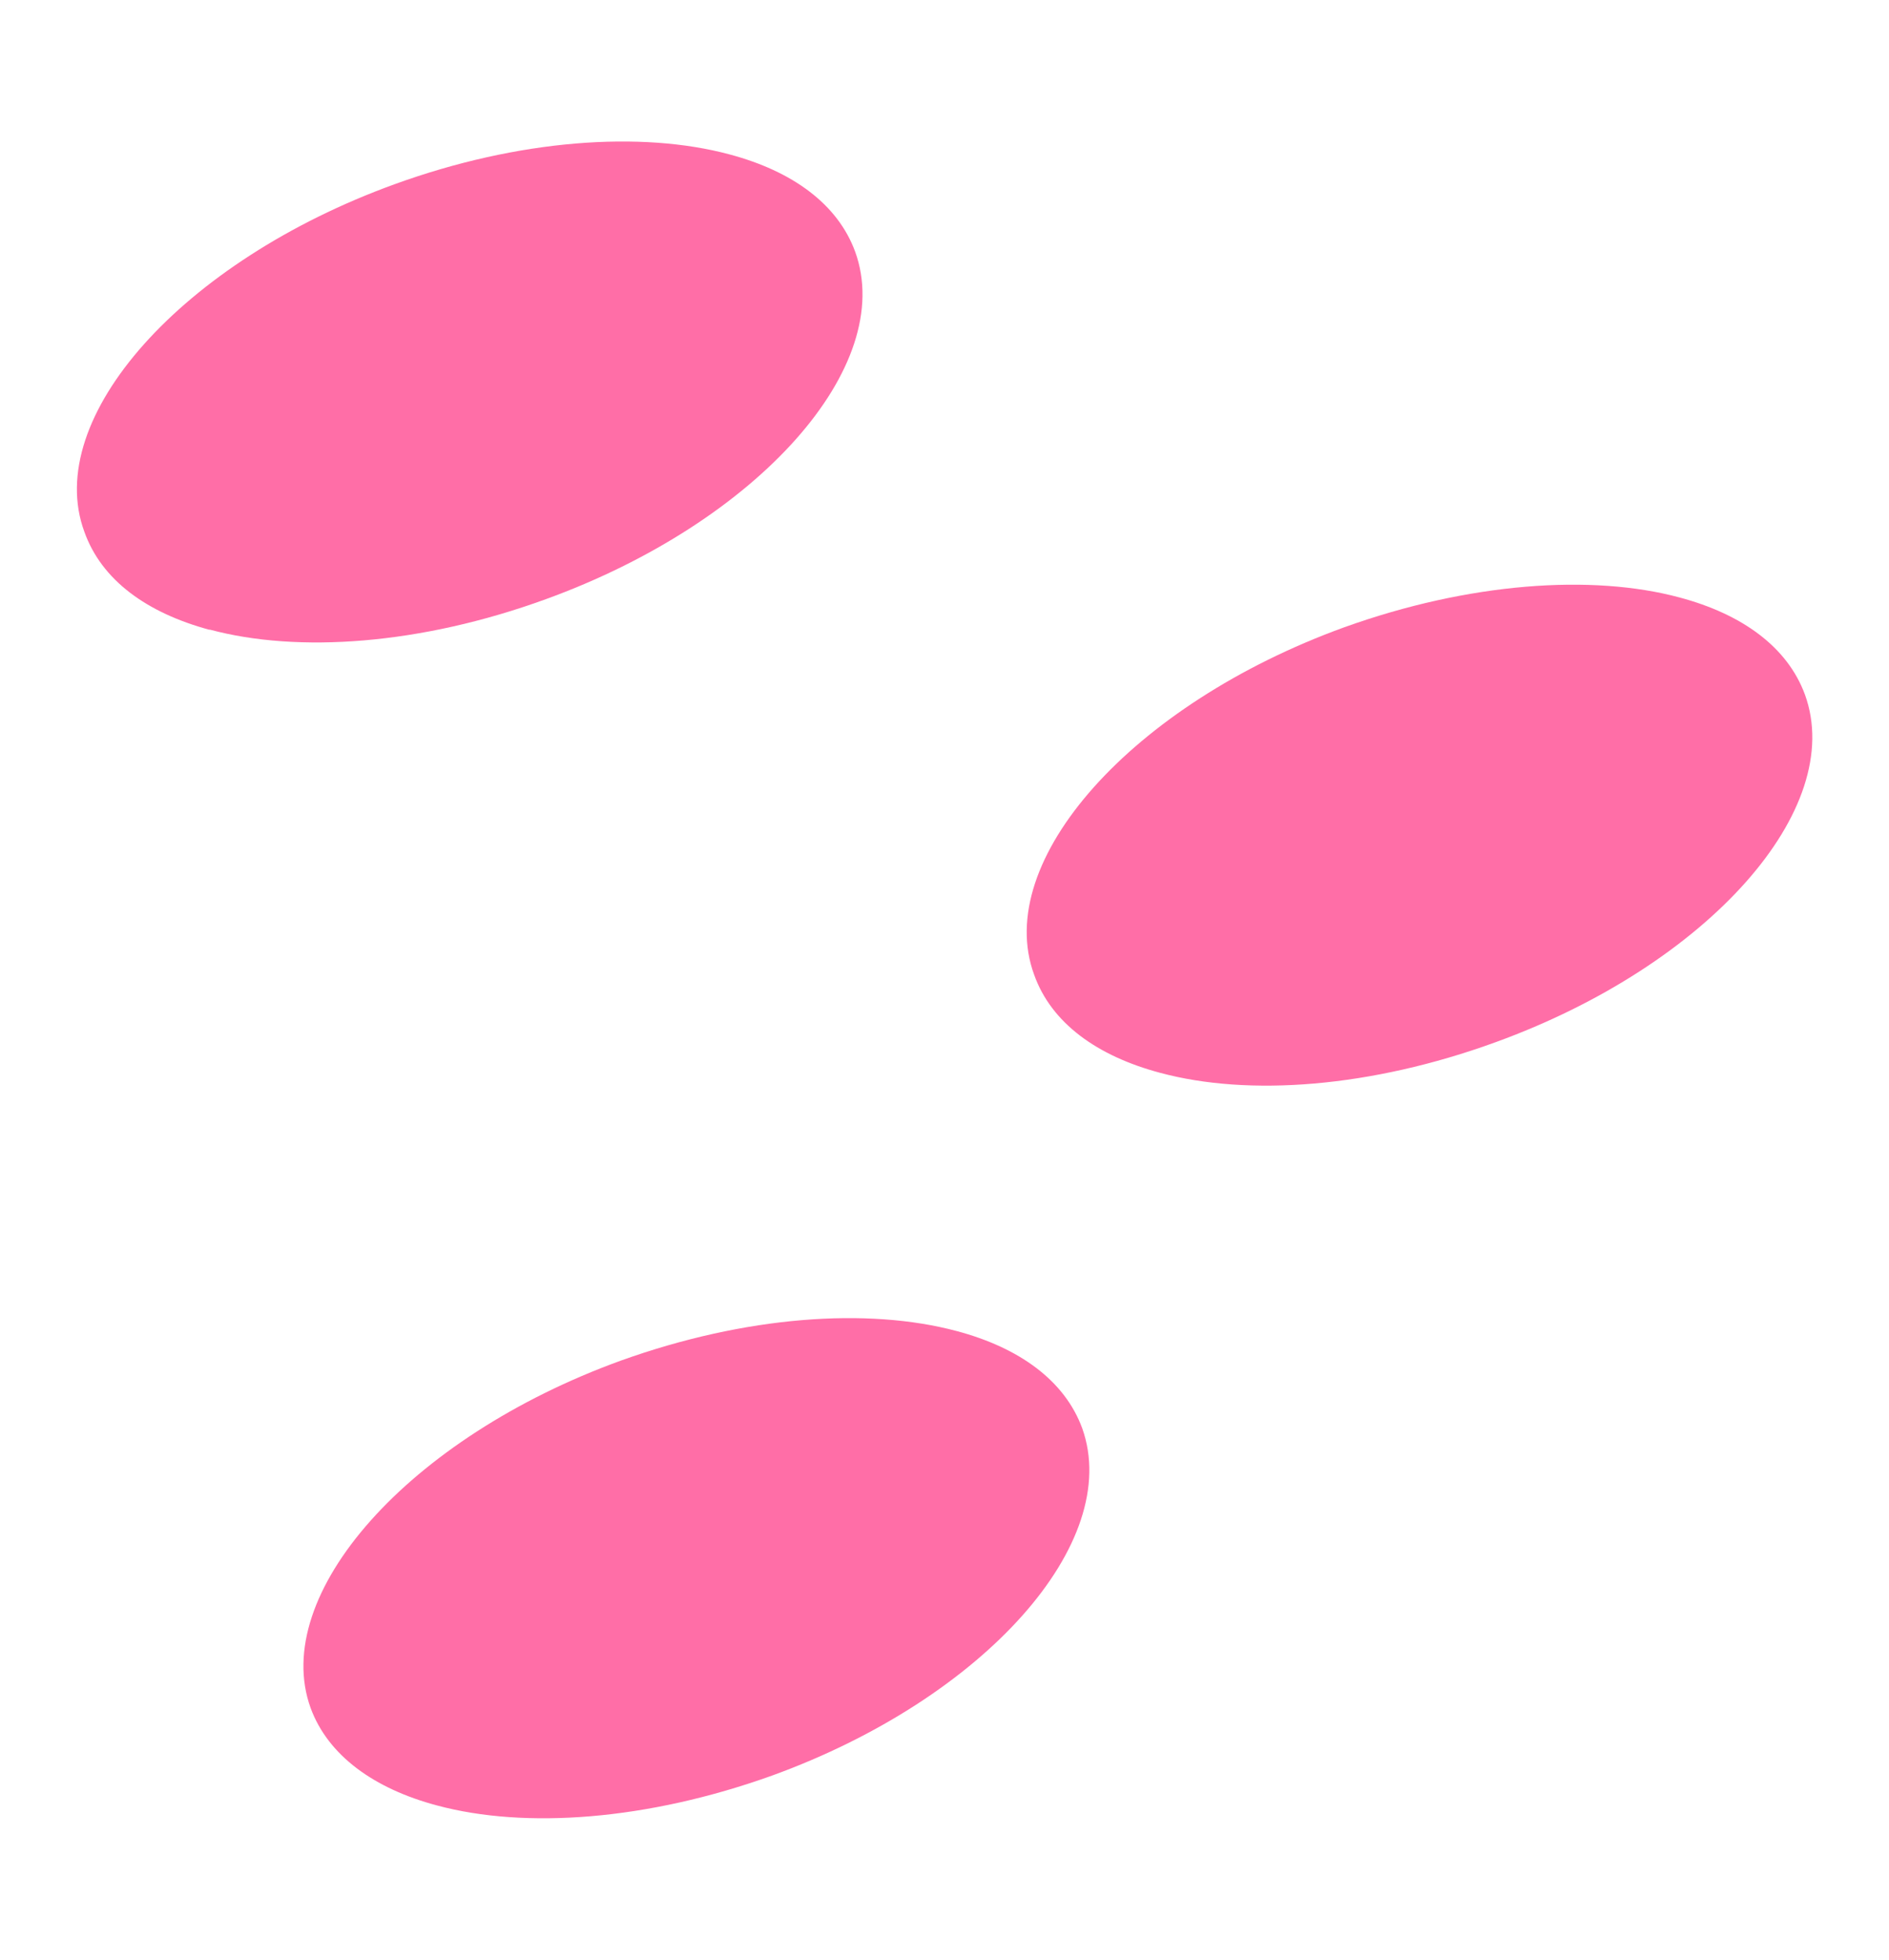
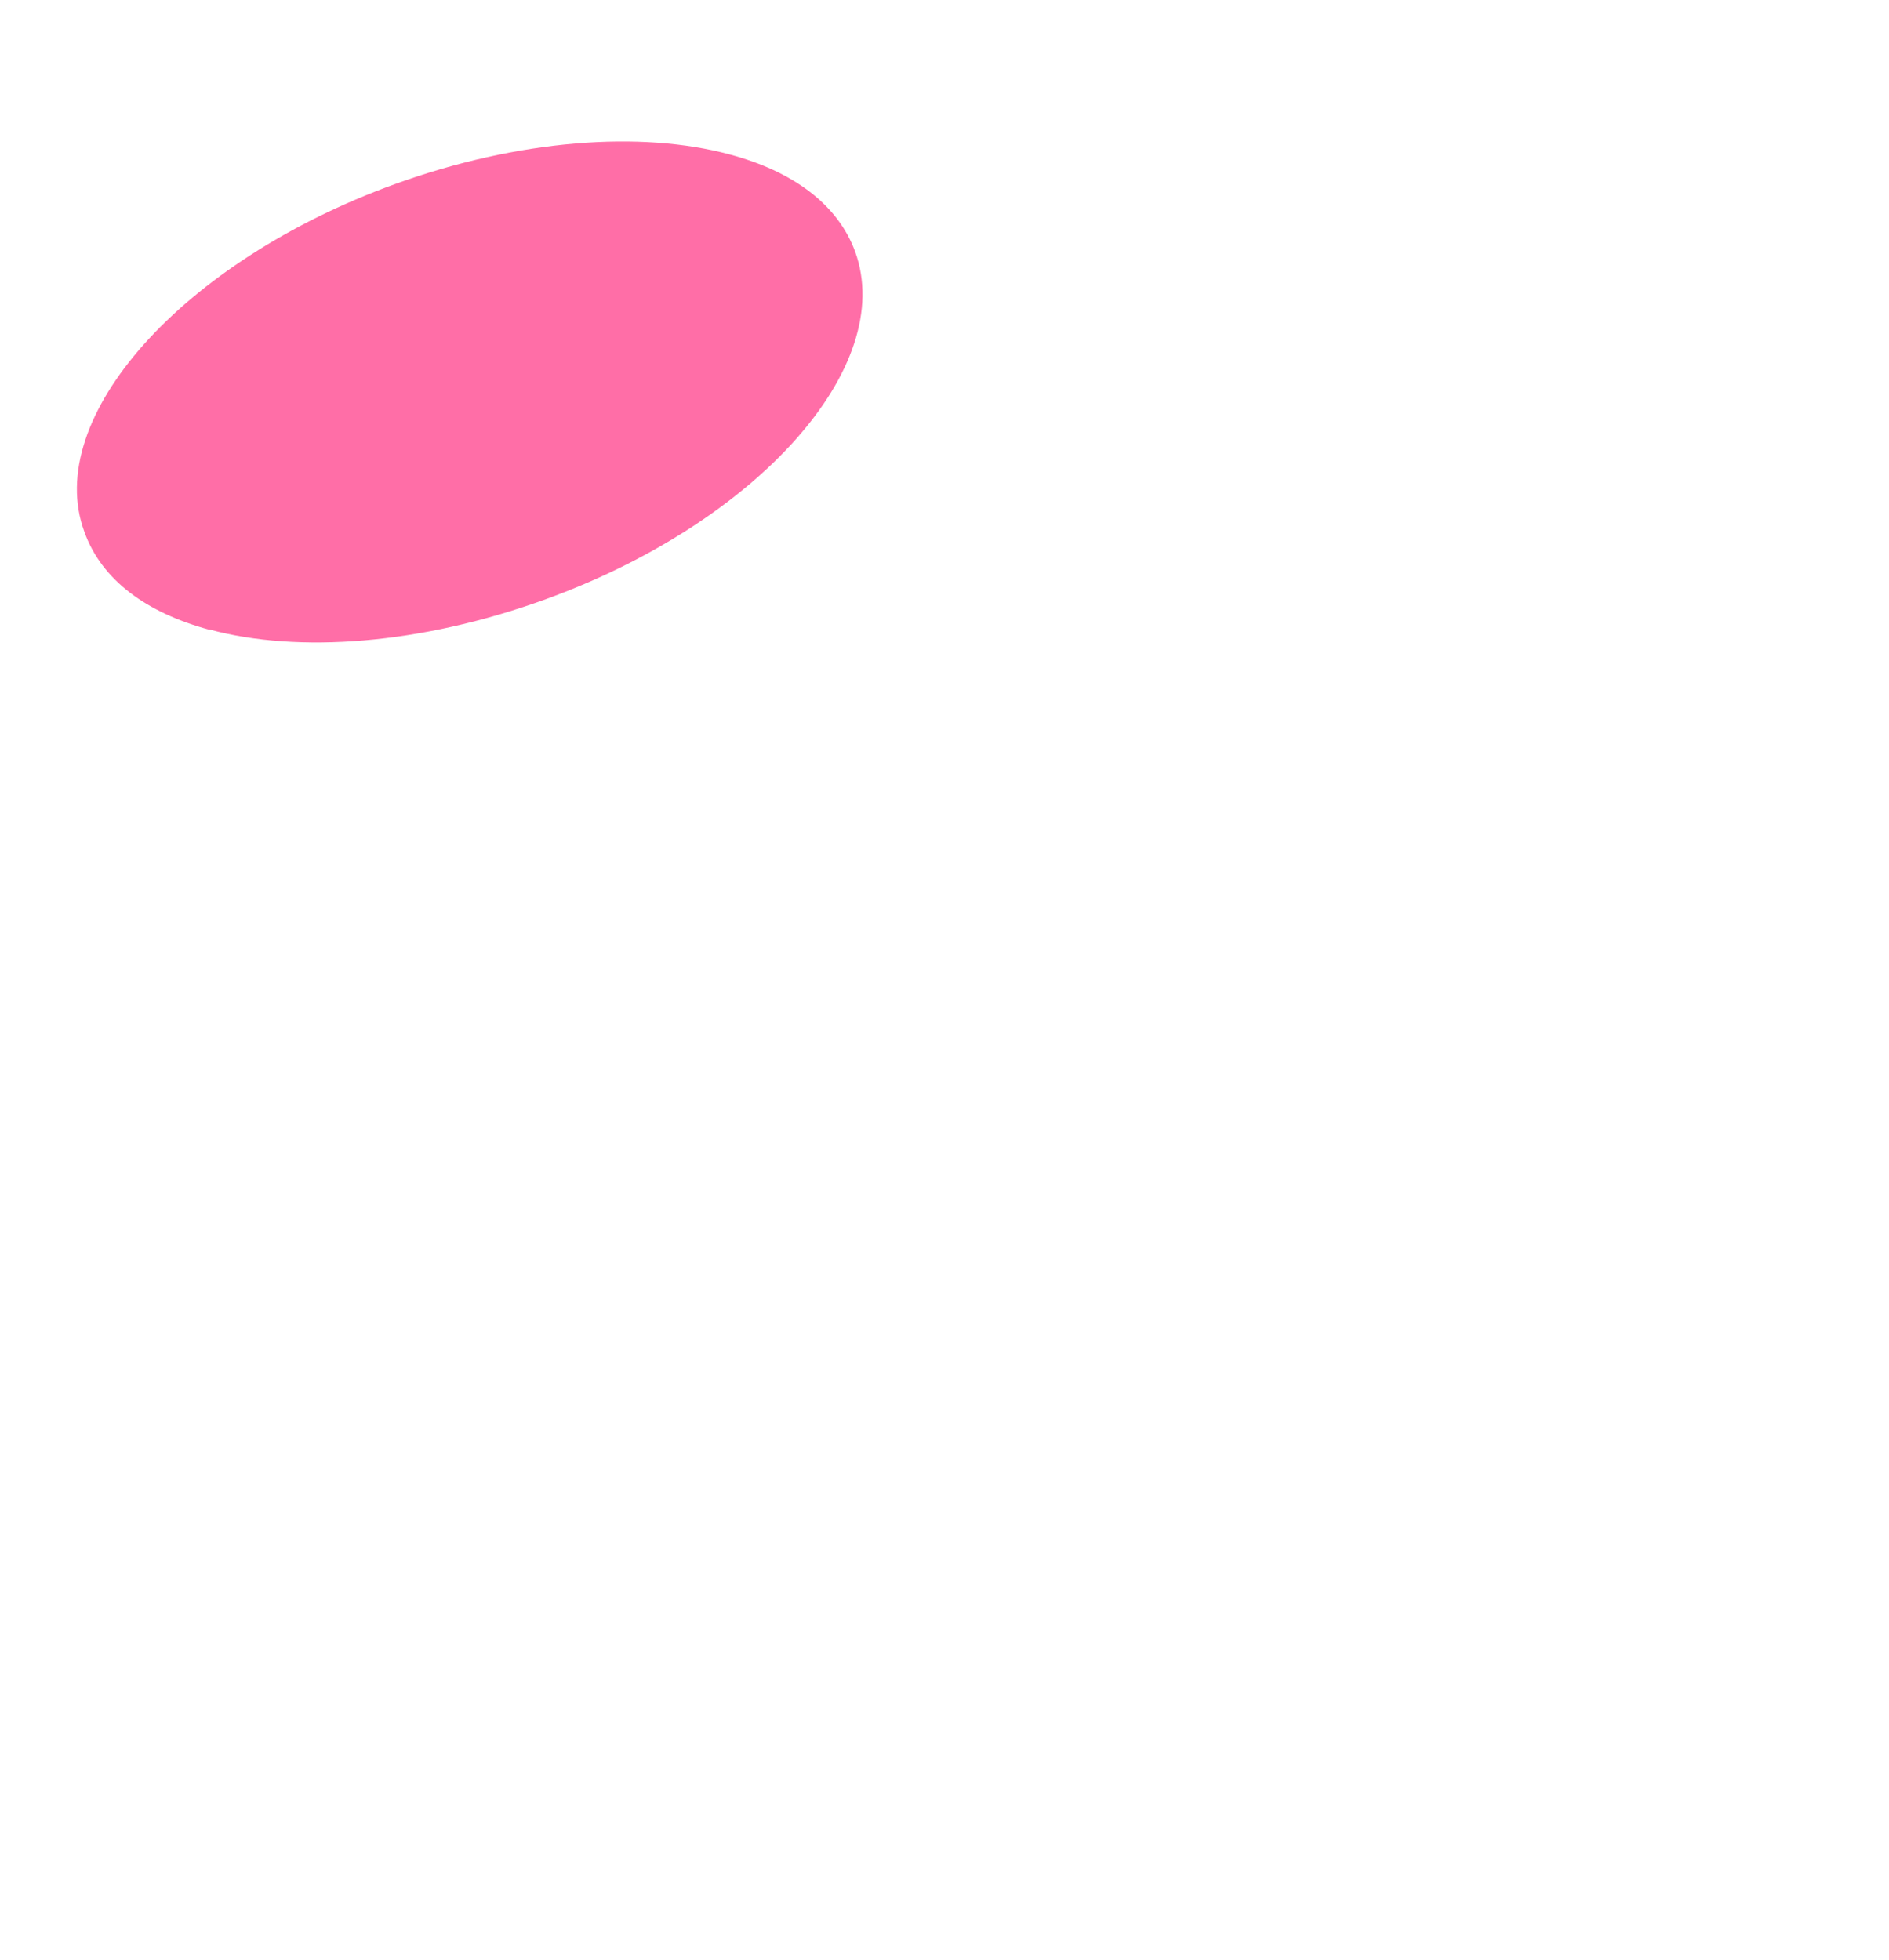
<svg xmlns="http://www.w3.org/2000/svg" height="77.44" stroke="#000" stroke-linecap="square" stroke-miterlimit="10" width="74.62">
  <g>
    <g fill="#FF6EA7" stroke="none">
      <path d="M8.28 24.87c3.49.94 8.34.6 13.28-1.2 8.4-3.05 13.86-9.21 12.22-13.73-.69-1.88-2.48-3.18-4.96-3.84-3.49-.94-8.34-.6-13.24 1.18C7.18 10.33 1.68 16.51 3.33 21c.68 1.92 2.47 3.21 4.95 3.88Z" />
-       <path d="M45.83 42.38c3.49.94 8.31.59 13.25-1.21 8.4-3.05 13.86-9.21 12.22-13.73-.69-1.88-2.48-3.18-4.96-3.84-3.46-.93-8.31-.59-13.24 1.18-8.4 3.05-13.9 9.23-12.25 13.72.68 1.92 2.5 3.22 4.98 3.88Z" />
-       <path d="M17.26 71.32c3.49.94 8.31.59 13.24-1.18 8.4-3.05 13.86-9.21 12.25-13.72-.69-1.88-2.48-3.18-4.96-3.84-3.52-.94-8.34-.6-13.27 1.17-8.4 3.05-13.87 9.24-12.25 13.72.69 1.88 2.51 3.19 4.99 3.85Z" />
    </g>
  </g>
</svg>